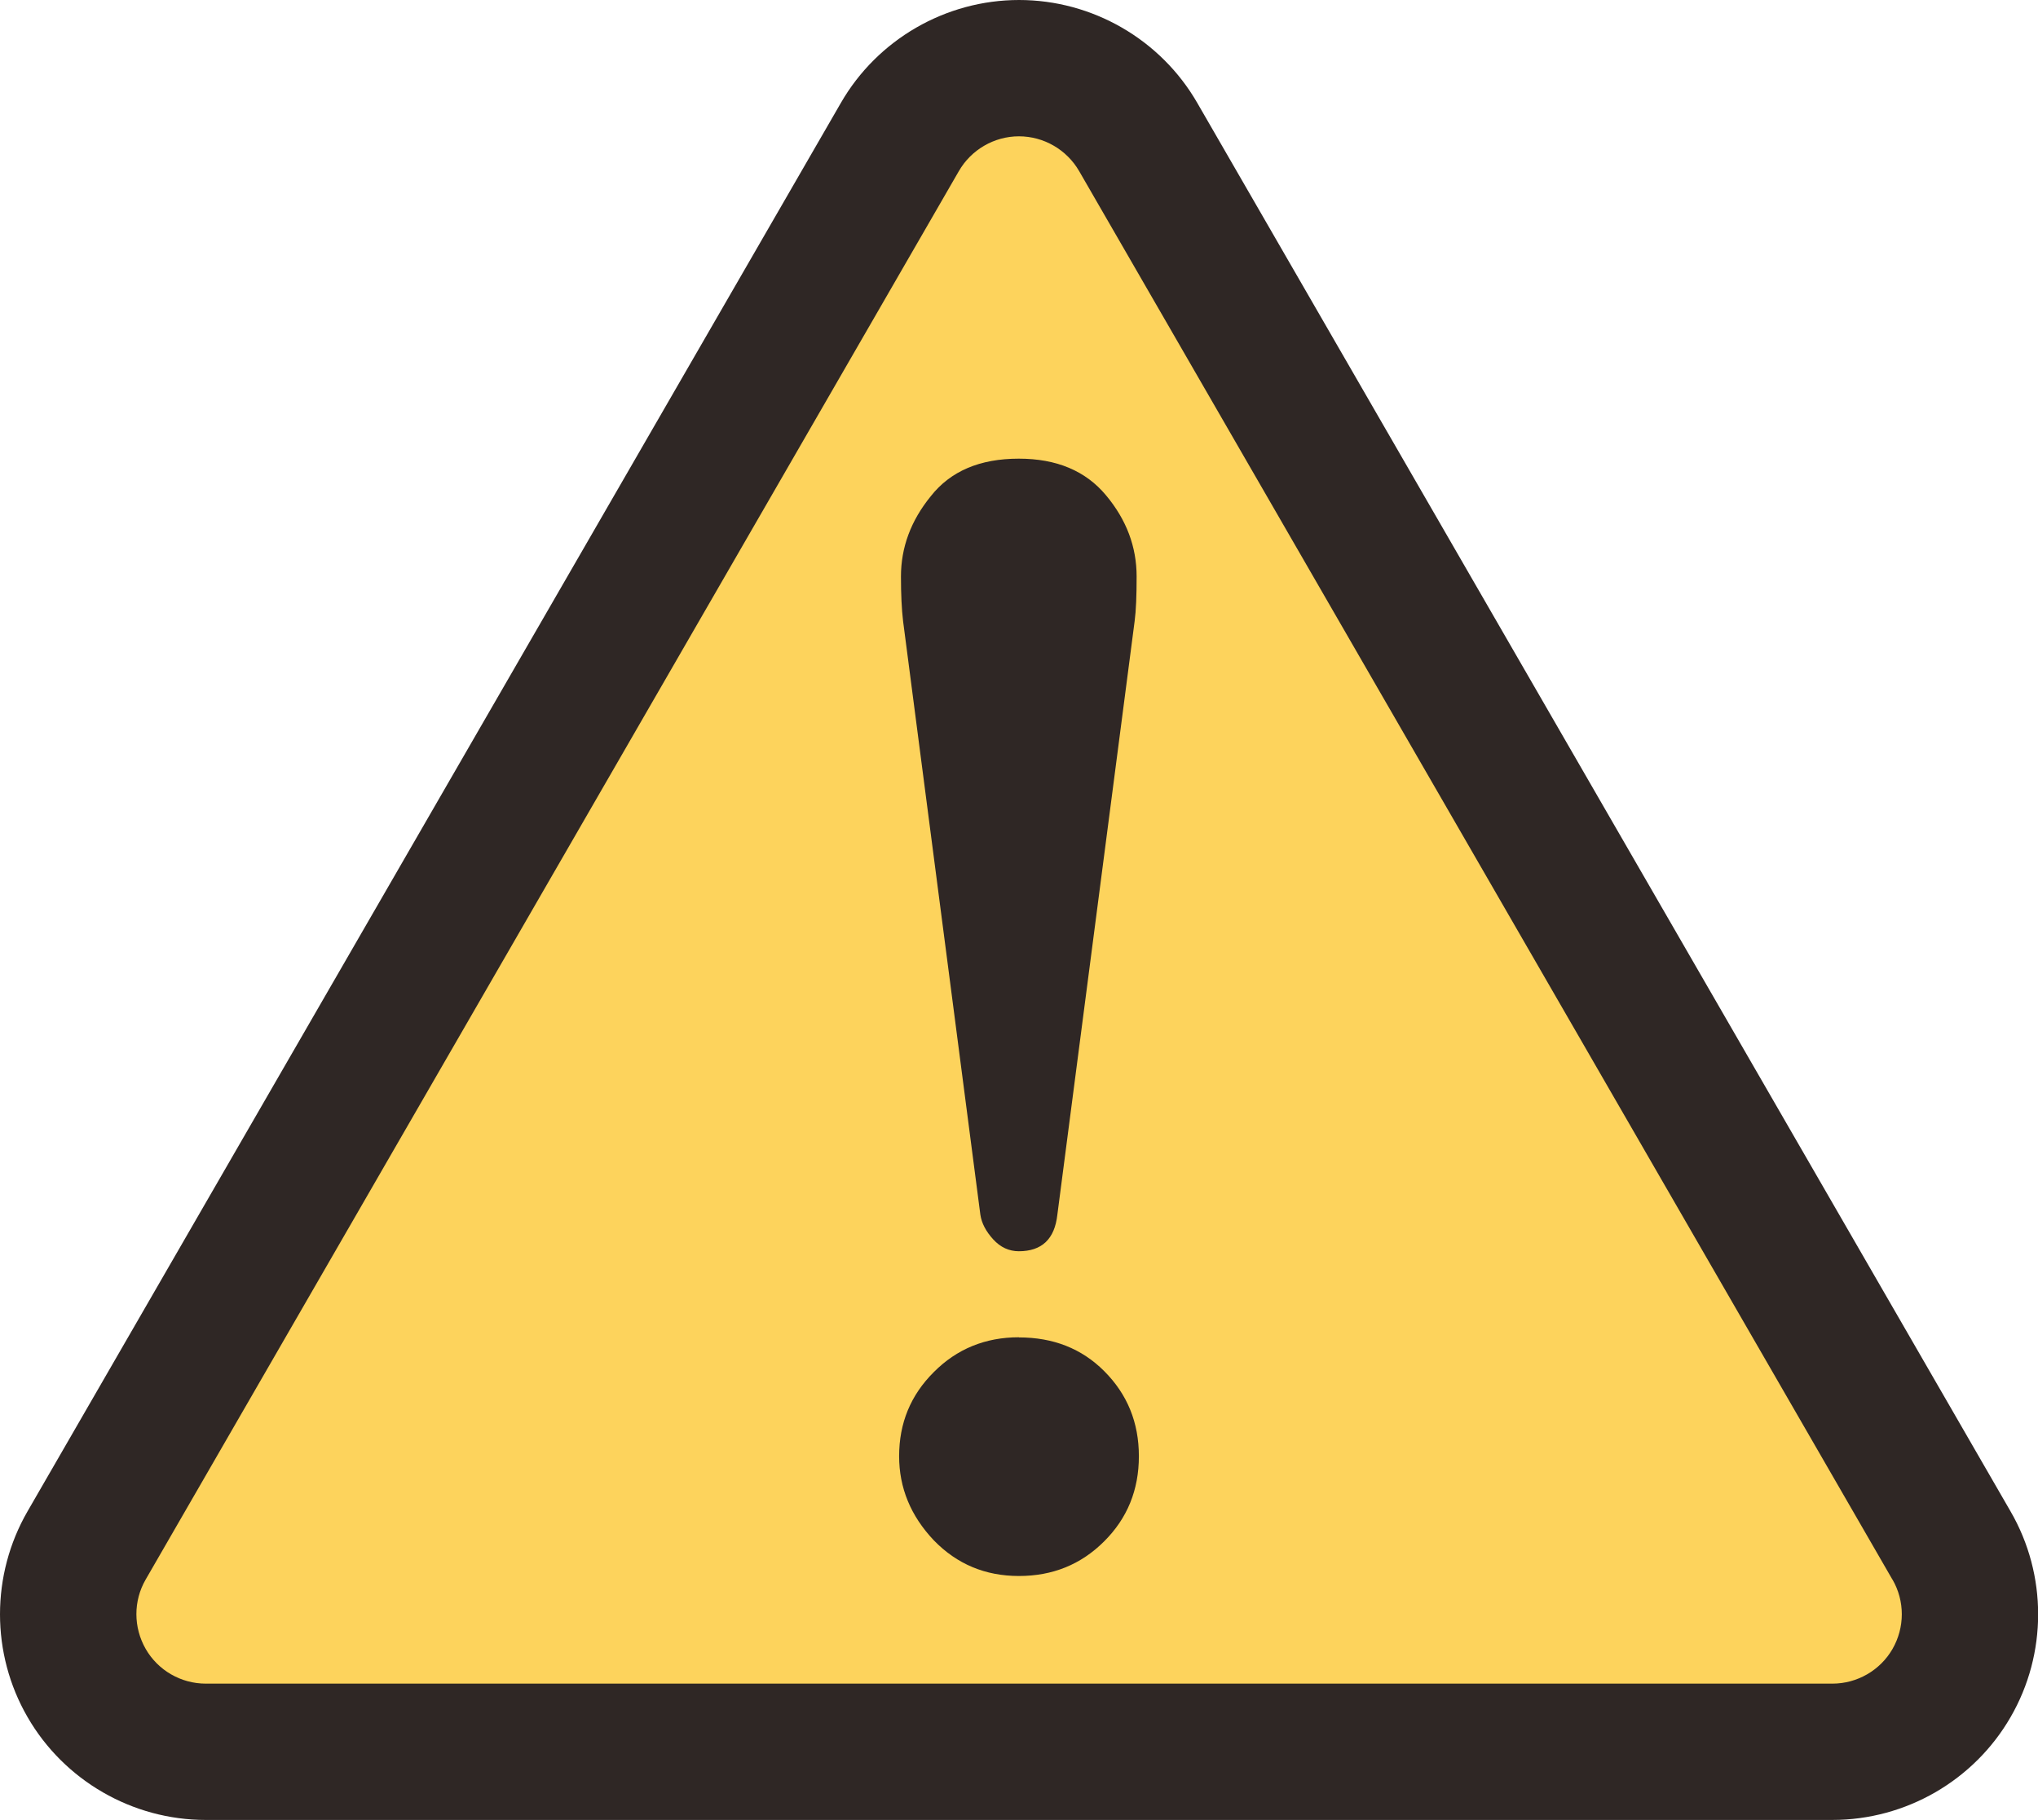
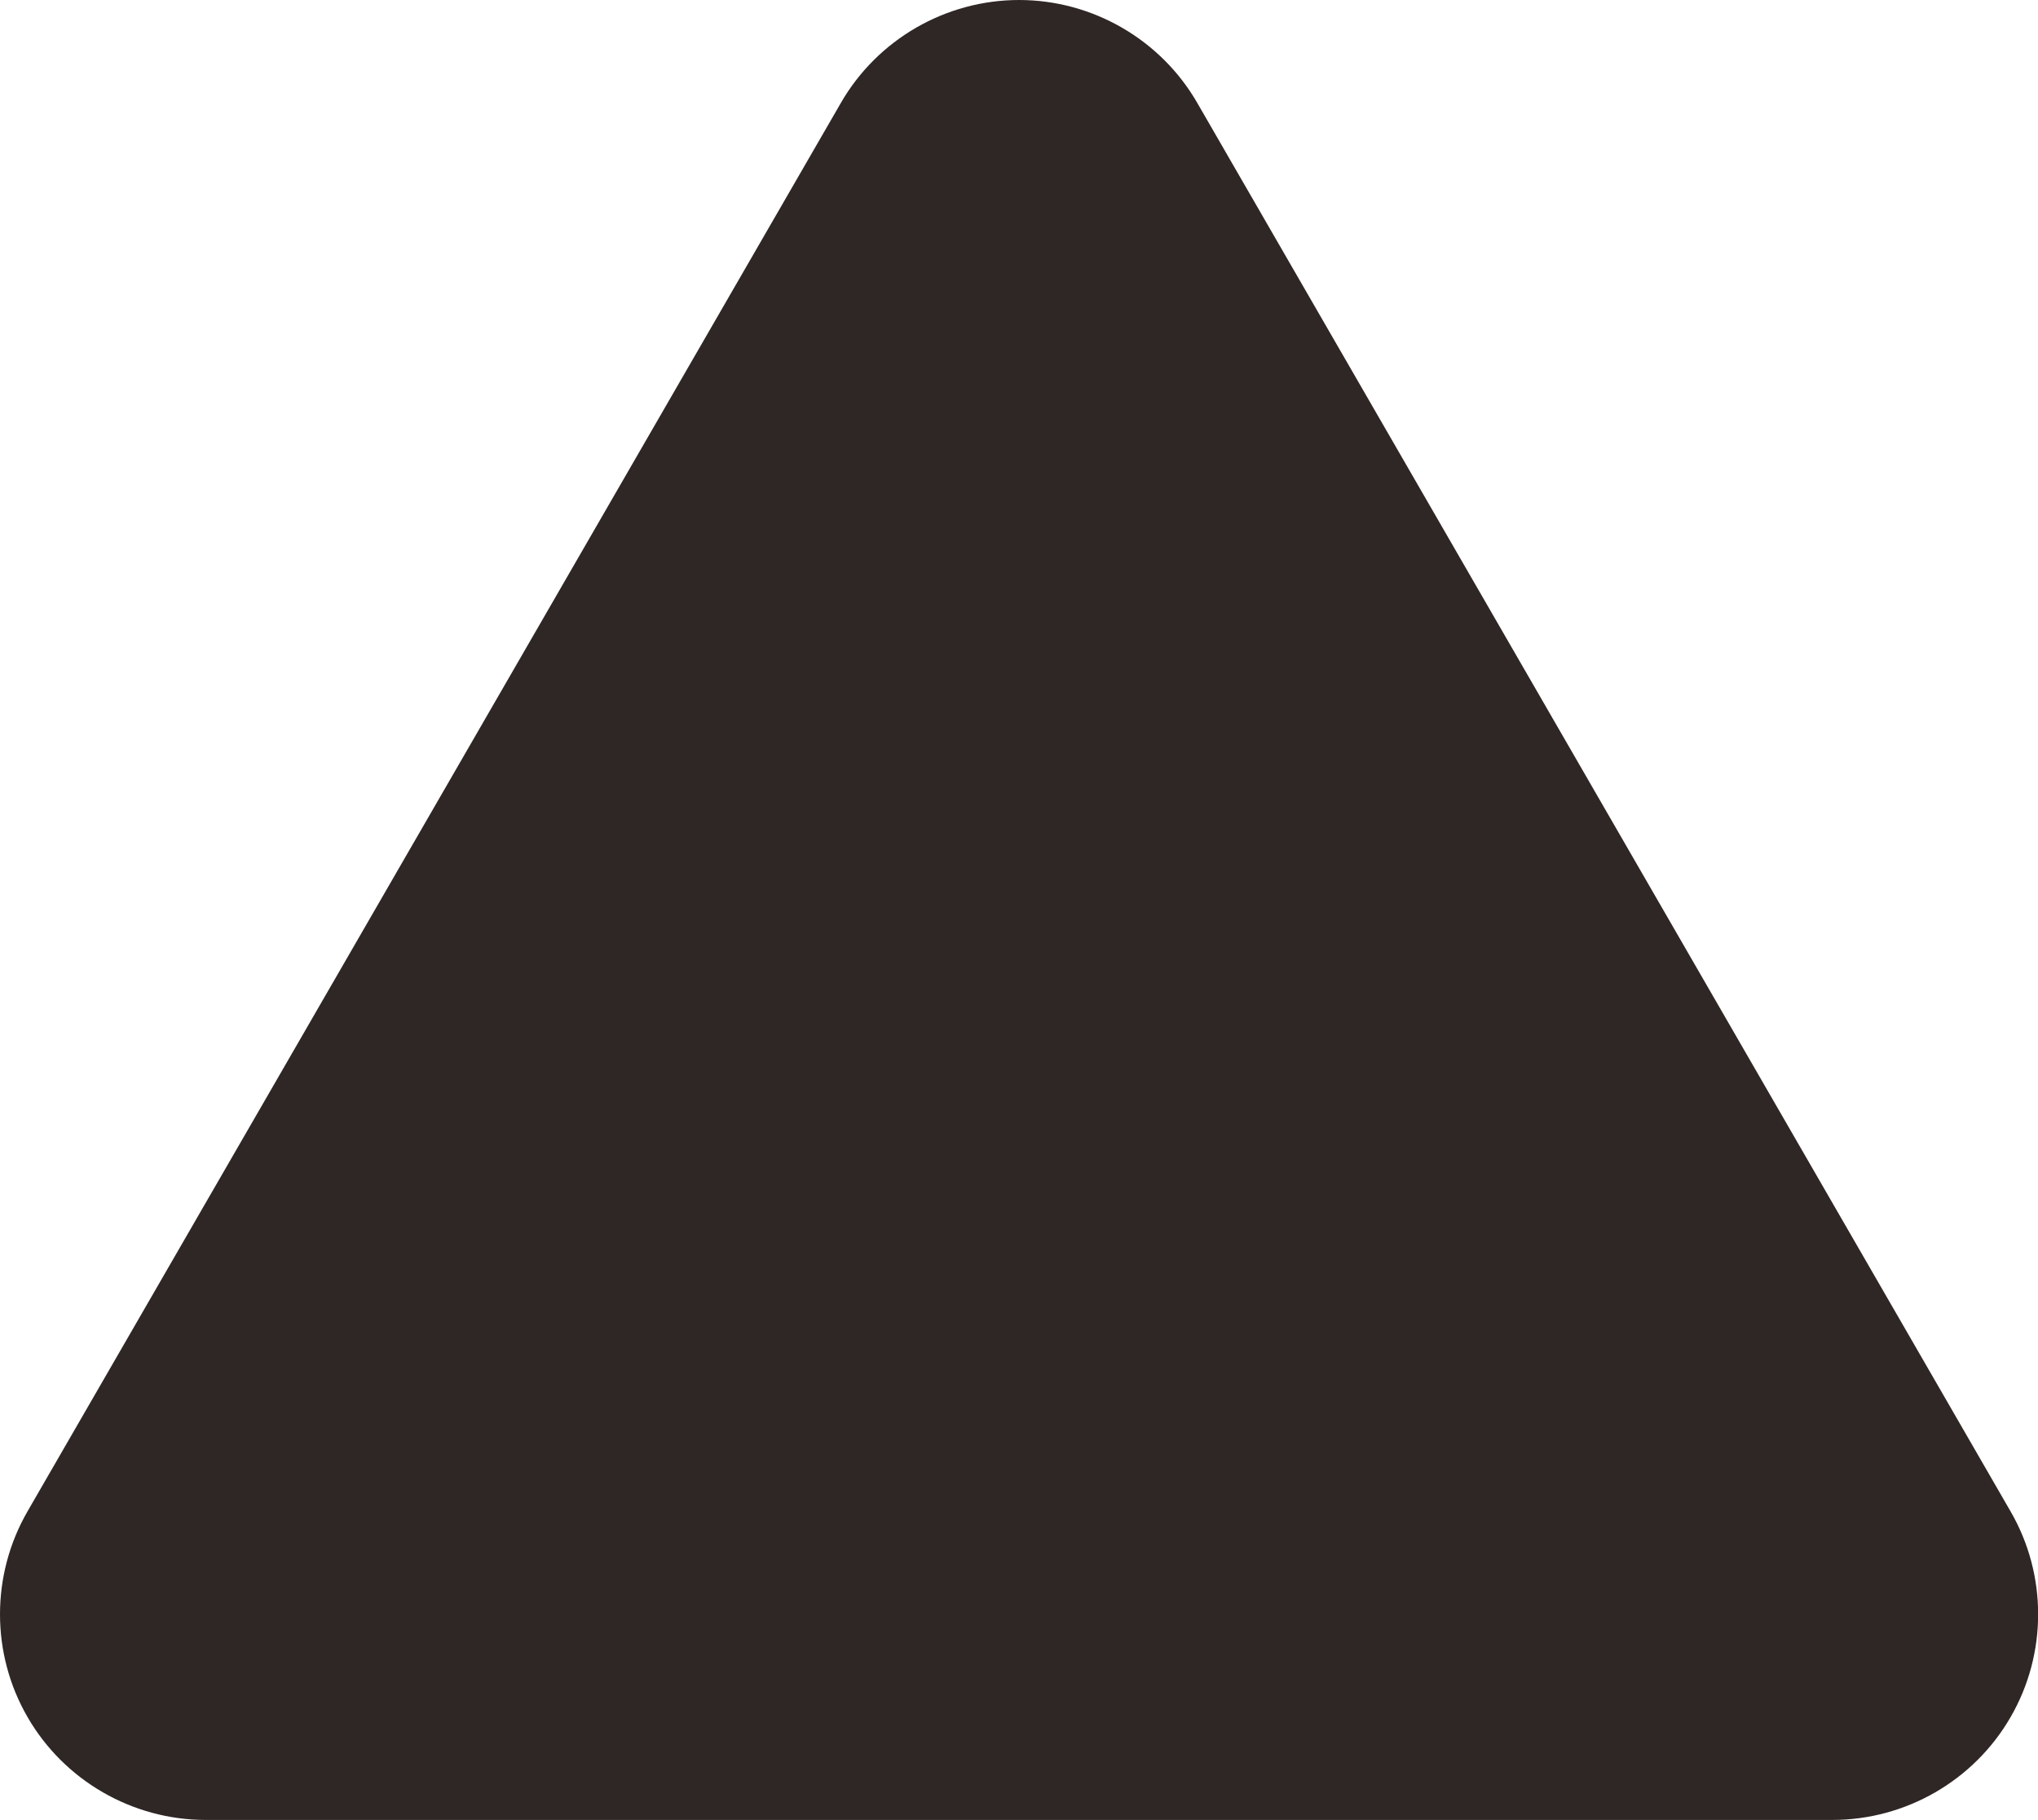
<svg xmlns="http://www.w3.org/2000/svg" id="_レイヤー_2" viewBox="0 0 14.425 12.884">
  <defs>
    <style>.cls-1{fill:#2f2725;}.cls-2{fill:#fdd35c;}</style>
  </defs>
  <g id="_テキスト">
    <path class="cls-1" d="M12.97,12.884H1.456c-.519,0-1.002-.279-1.261-.728-.26-.449-.26-1.007,0-1.457L5.952.728c.259-.449.742-.728,1.261-.728s1.002.279,1.261.728l5.757,9.972c.26.449.26,1.007,0,1.456-.259.449-.742.728-1.261.728h0Z" />
-     <path class="cls-2" d="M13.395,11.182c.088.152.088.339,0,.492-.087.151-.25.245-.425.245H1.456c-.175,0-.338-.094-.425-.246-.087-.152-.088-.339,0-.491L6.787,1.211c.087-.151.25-.246.425-.246s.338.094.426.246l5.757,9.972Z" />
    <path class="cls-1" d="M7.212,9.468c.243,0,.444.079.603.238.164.164.246.364.246.603s-.082.44-.246.603c-.164.164-.365.245-.603.245s-.439-.084-.602-.252c-.164-.173-.246-.372-.246-.596,0-.234.081-.432.246-.596.163-.164.365-.246.602-.246ZM7.212,8.858c-.07,0-.131-.028-.182-.084-.051-.056-.082-.114-.091-.175l-.547-4.202c-.01-.085-.015-.189-.015-.316,0-.205.07-.395.211-.568.14-.178.348-.266.623-.266.267,0,.473.086.617.259.145.173.217.365.217.575,0,.136-.004.241-.014.316l-.547,4.202c-.019.173-.11.259-.273.259Z" />
  </g>
</svg>